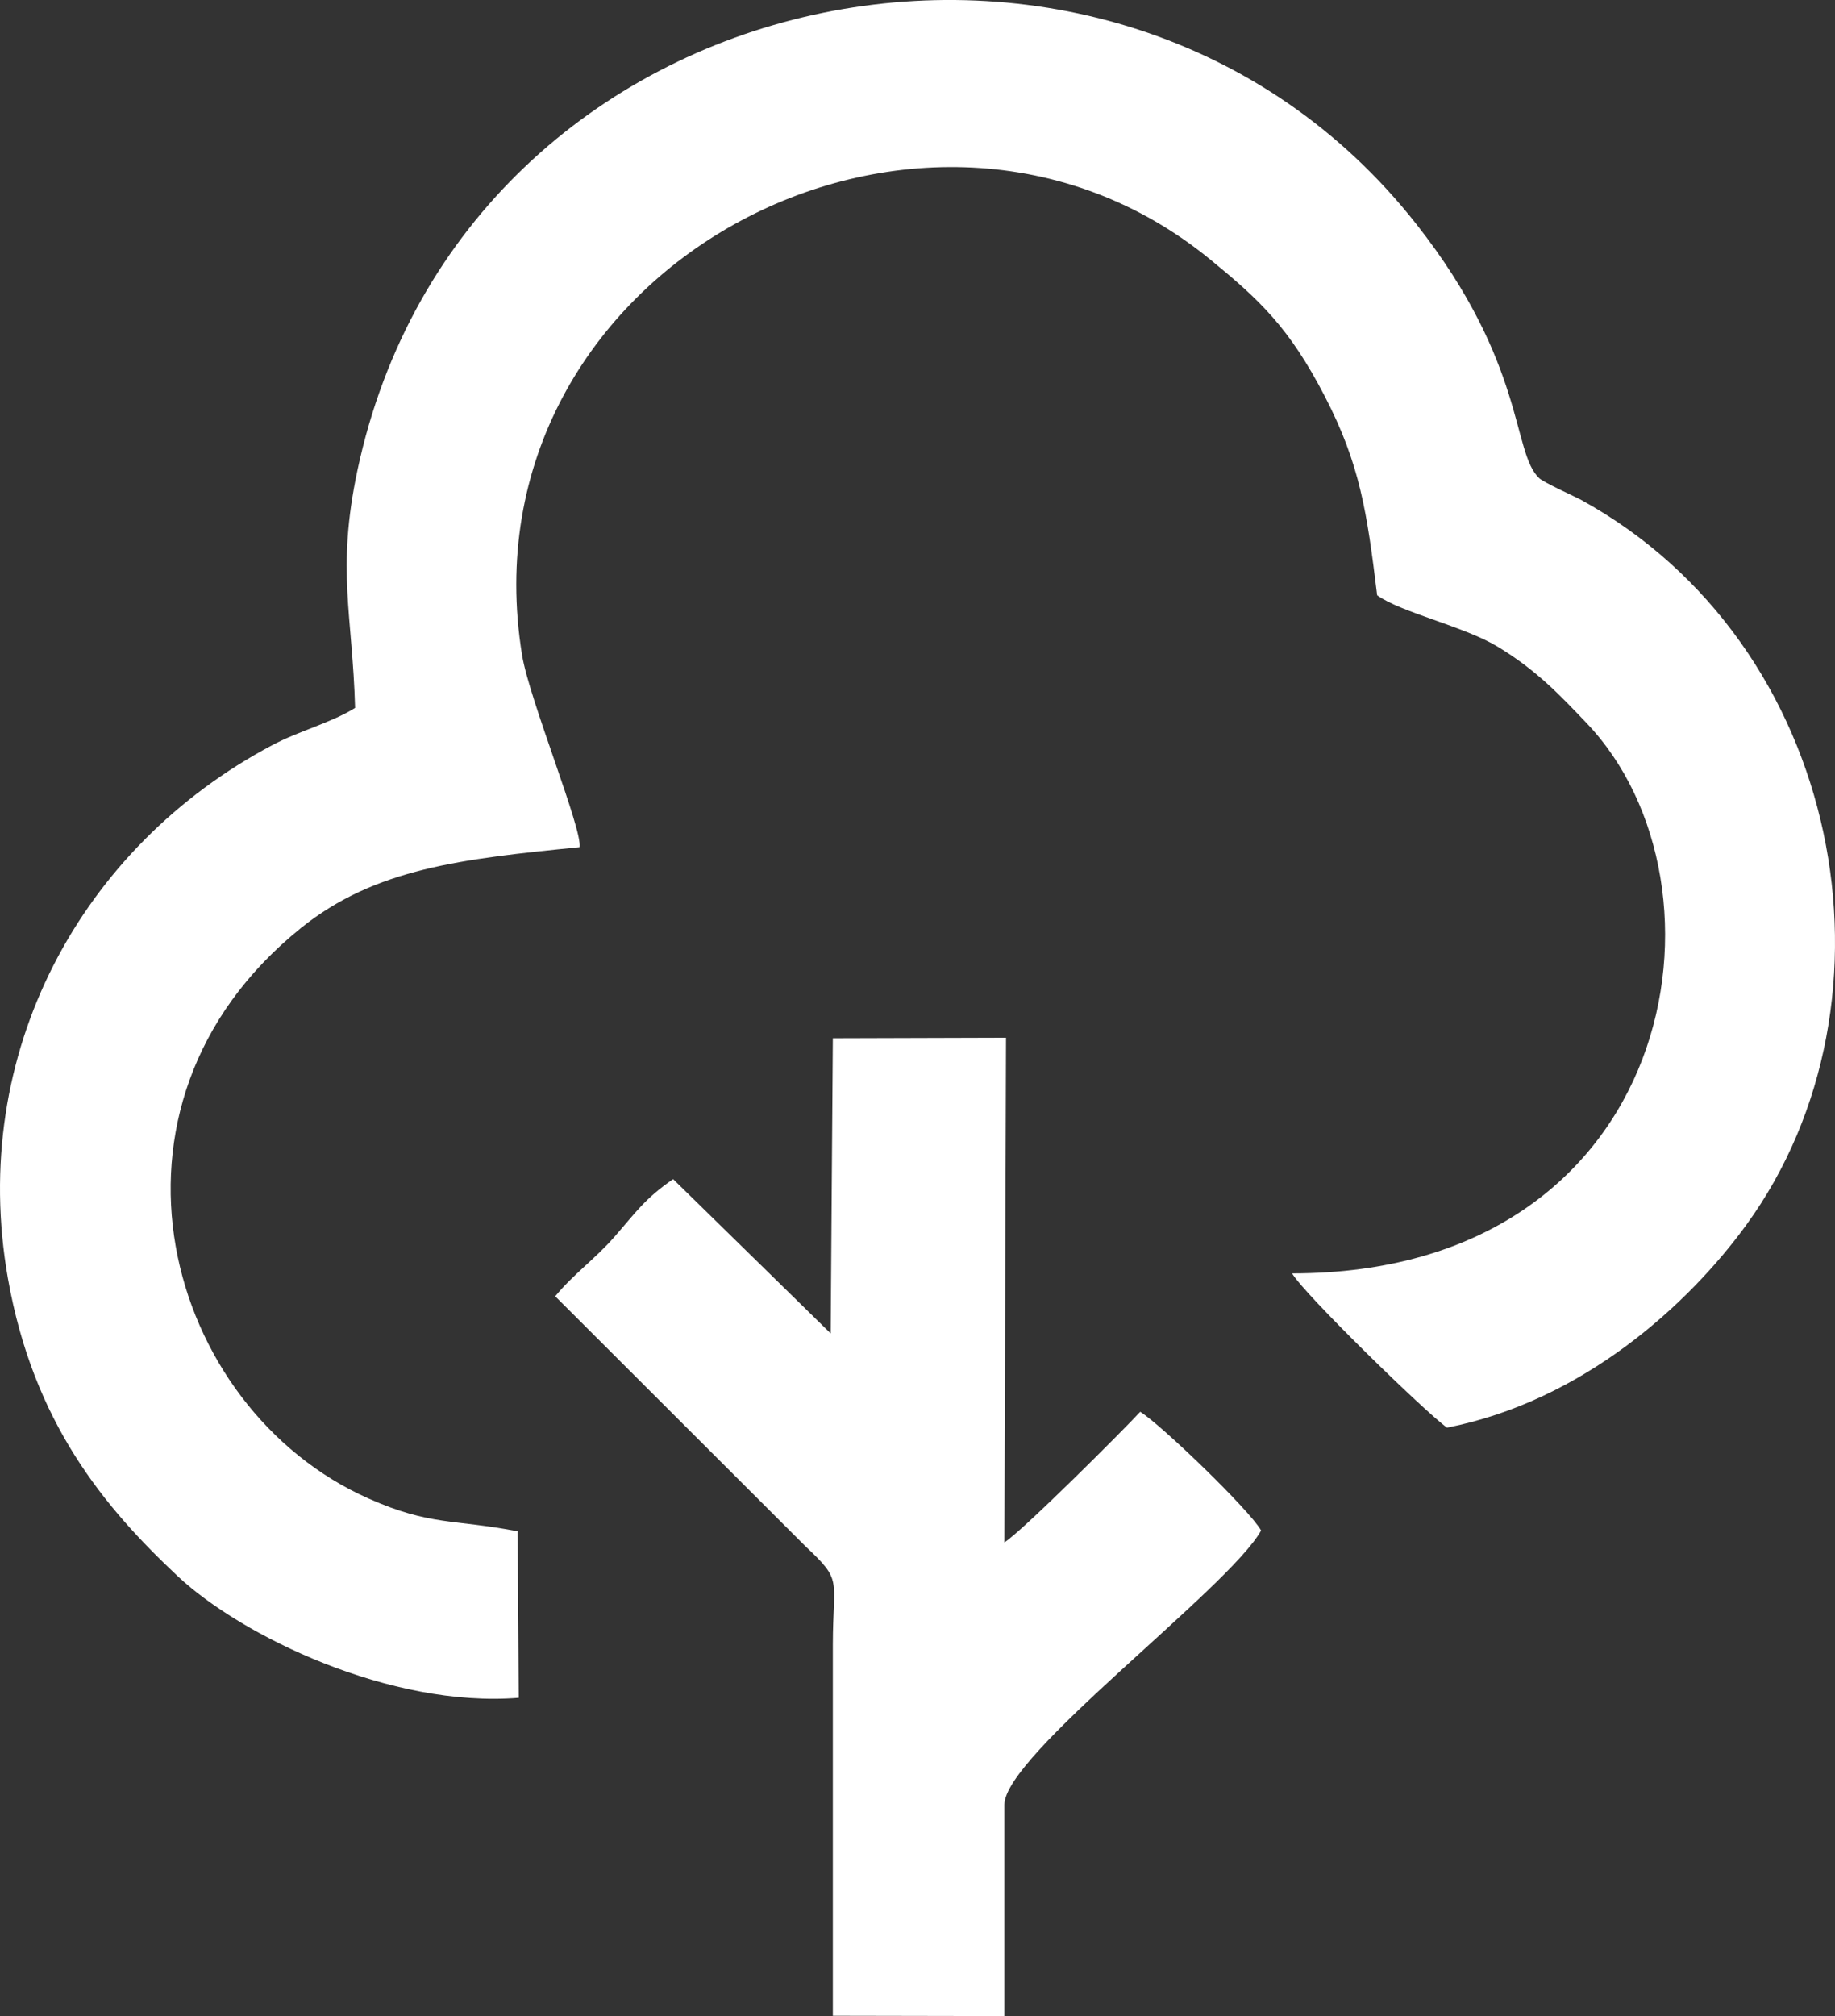
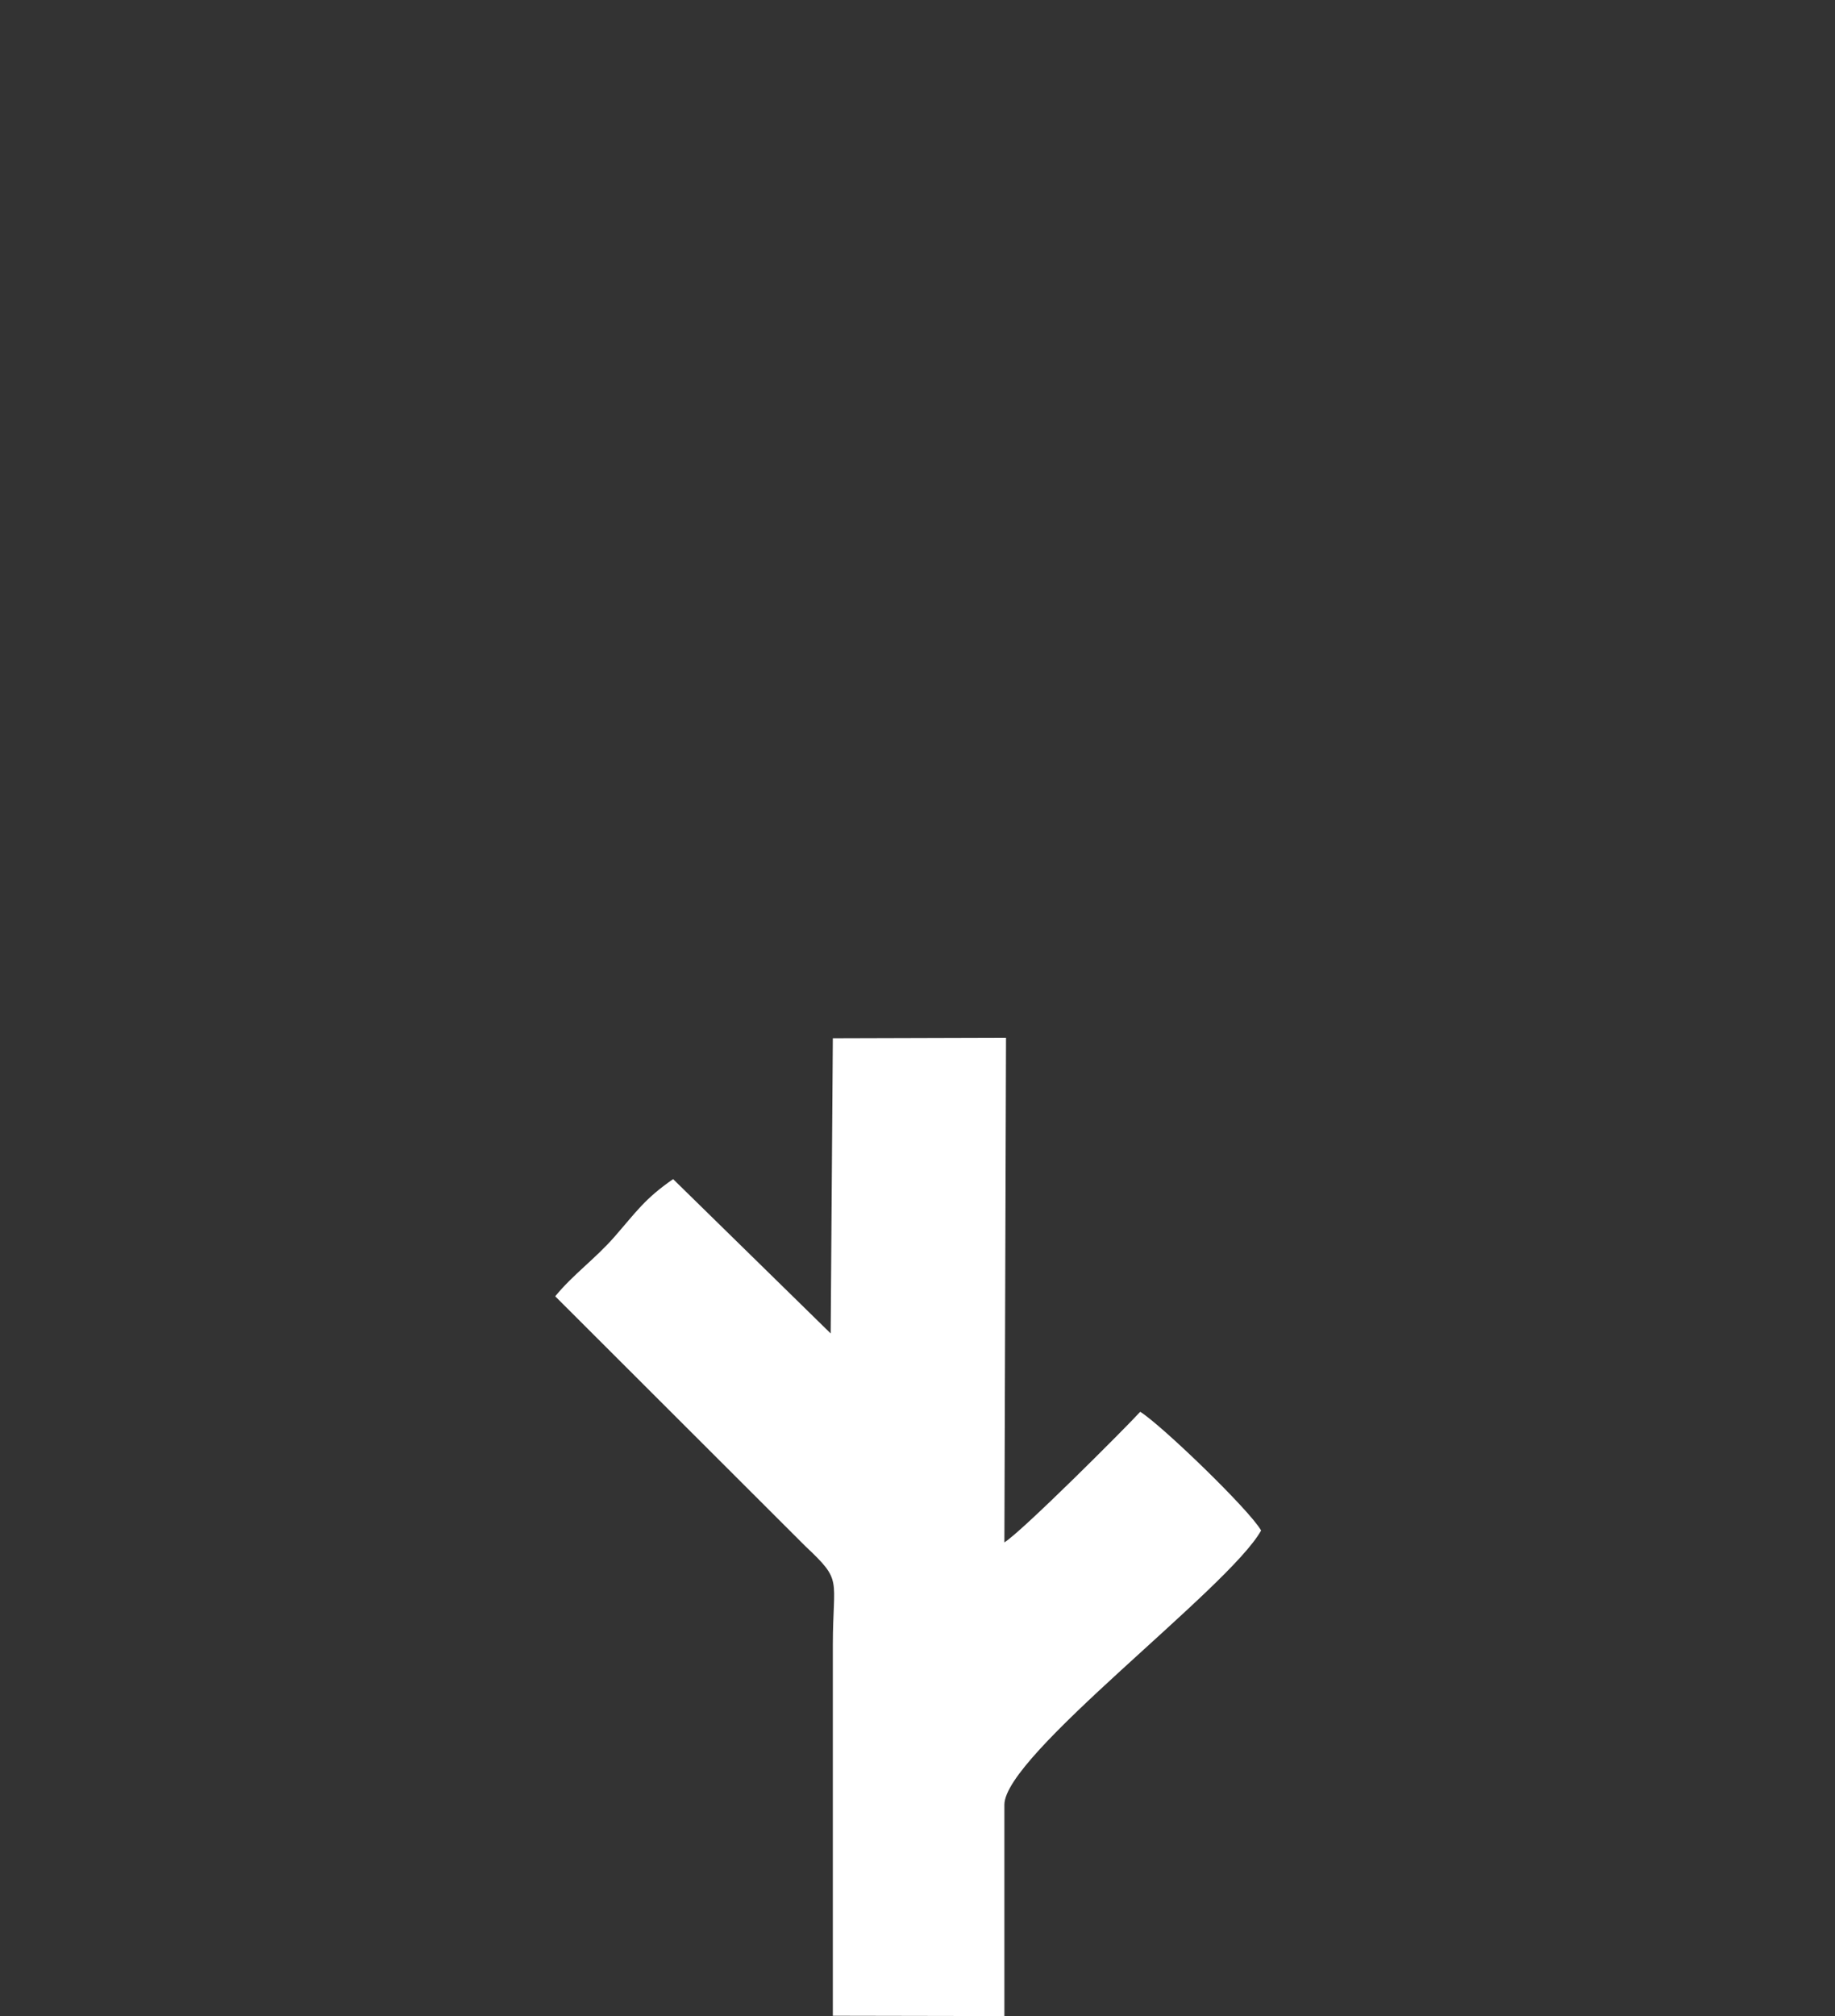
<svg xmlns="http://www.w3.org/2000/svg" width="51" height="56" viewBox="0 0 51 56" fill="none">
  <rect x="0" y="0" width="51" height="56" fill="#333333" stroke="none" />
-   <path fill-rule="evenodd" clip-rule="evenodd" d="M16.108 23.532C16.194 23.043 14.711 19.43 14.51 18.198C12.762 7.473 25.64 0.653 33.644 7.215C35.003 8.329 35.828 9.091 36.823 11.015C37.796 12.895 37.993 14.217 38.275 16.535C38.927 17.008 40.679 17.396 41.608 17.953C42.703 18.61 43.363 19.318 44.082 20.07C48.43 24.605 46.629 35.371 35.912 35.371C36.234 35.934 39.597 39.211 40.217 39.656C43.997 38.915 46.924 36.236 48.528 34.034C53.072 27.799 51.245 17.883 43.928 13.877C43.795 13.805 42.916 13.409 42.782 13.285C42.012 12.574 42.425 10.119 39.37 6.232C30.933 -4.501 12.885 -0.825 9.933 13.07C9.346 15.835 9.8 17.097 9.869 19.663C9.218 20.071 8.314 20.302 7.566 20.698C2.261 23.512 -0.886 29.238 0.221 35.514C0.927 39.515 2.901 41.872 4.944 43.786C6.718 45.447 10.855 47.445 14.417 47.16L14.388 42.535C12.602 42.191 11.964 42.386 10.253 41.629C4.595 39.126 2.225 30.726 8.359 25.782C10.428 24.115 12.838 23.859 16.108 23.532Z" fill="white" />
  <path fill-rule="evenodd" clip-rule="evenodd" d="M22.384 42.949C23.431 43.933 23.15 43.811 23.147 45.685L23.147 55.991L27.915 56V50.128C27.915 48.749 34.154 44.118 35.05 42.512C34.722 41.935 32.278 39.58 31.69 39.215C31.246 39.7 28.39 42.553 27.915 42.842L27.96 28.825L23.147 28.839L23.087 37.039L18.708 32.752C17.918 33.298 17.688 33.657 17.071 34.362C16.535 34.973 15.927 35.401 15.431 36.007L22.384 42.949Z" fill="white" />
</svg>